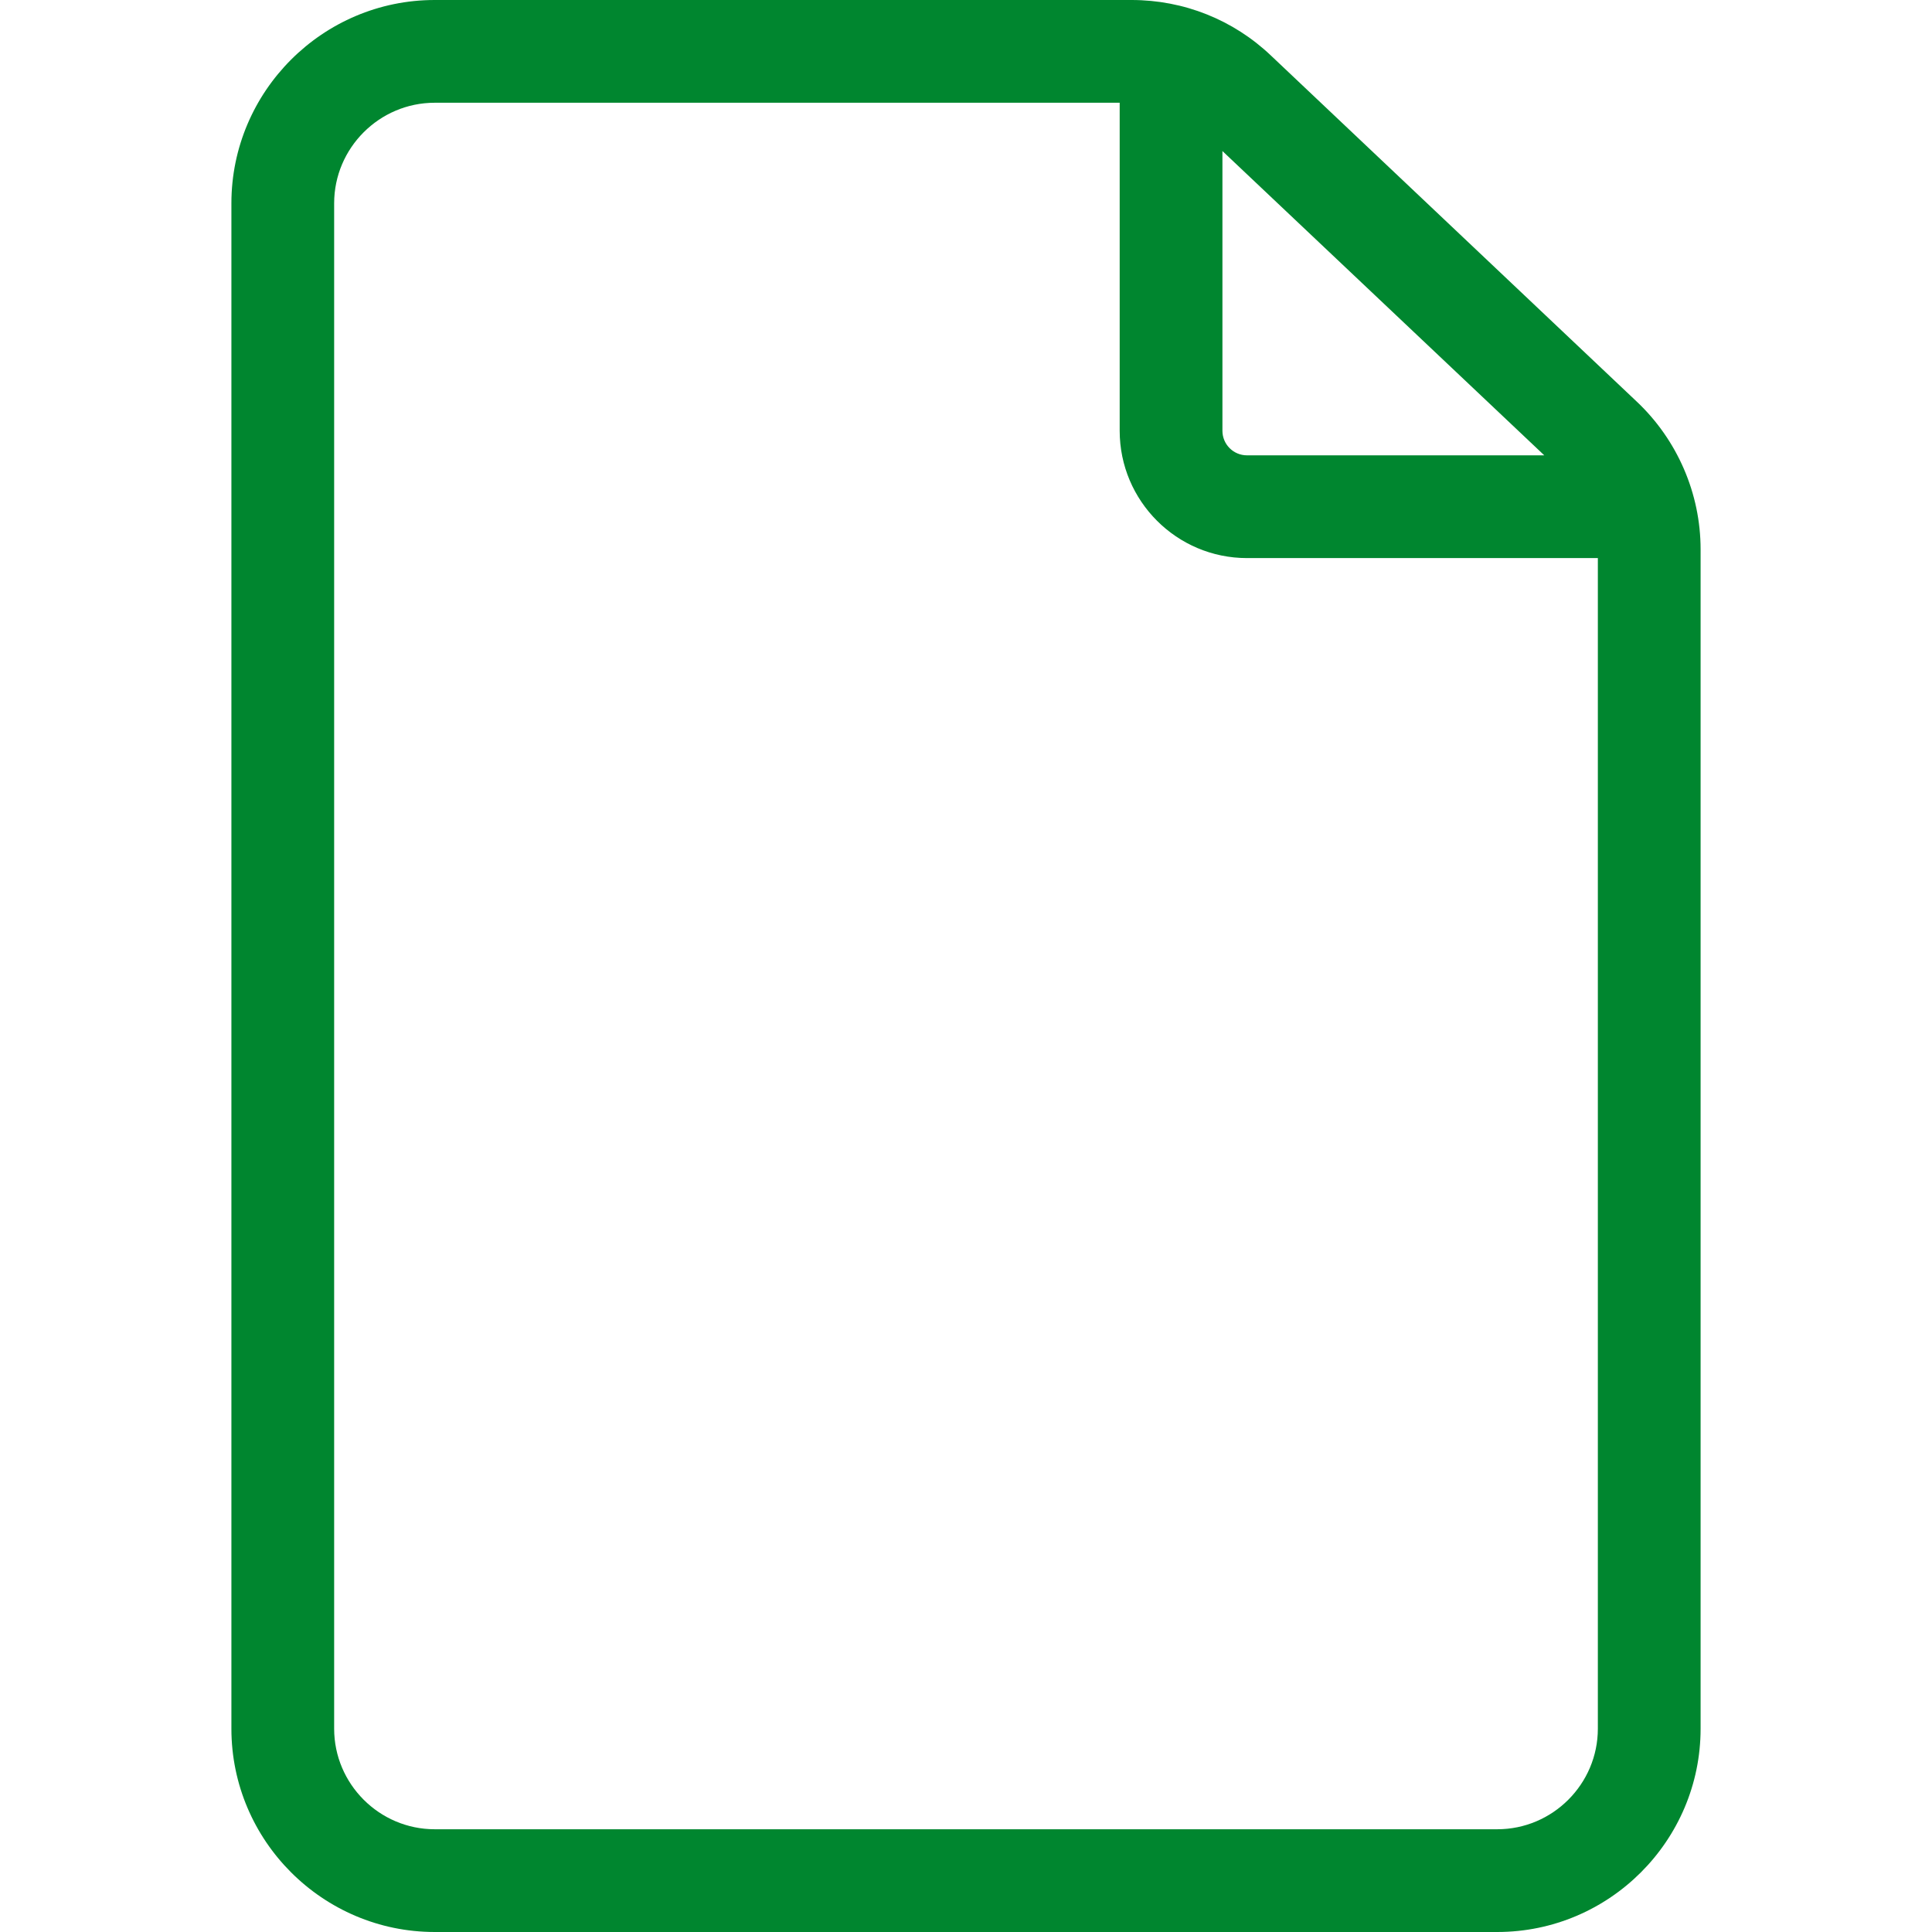
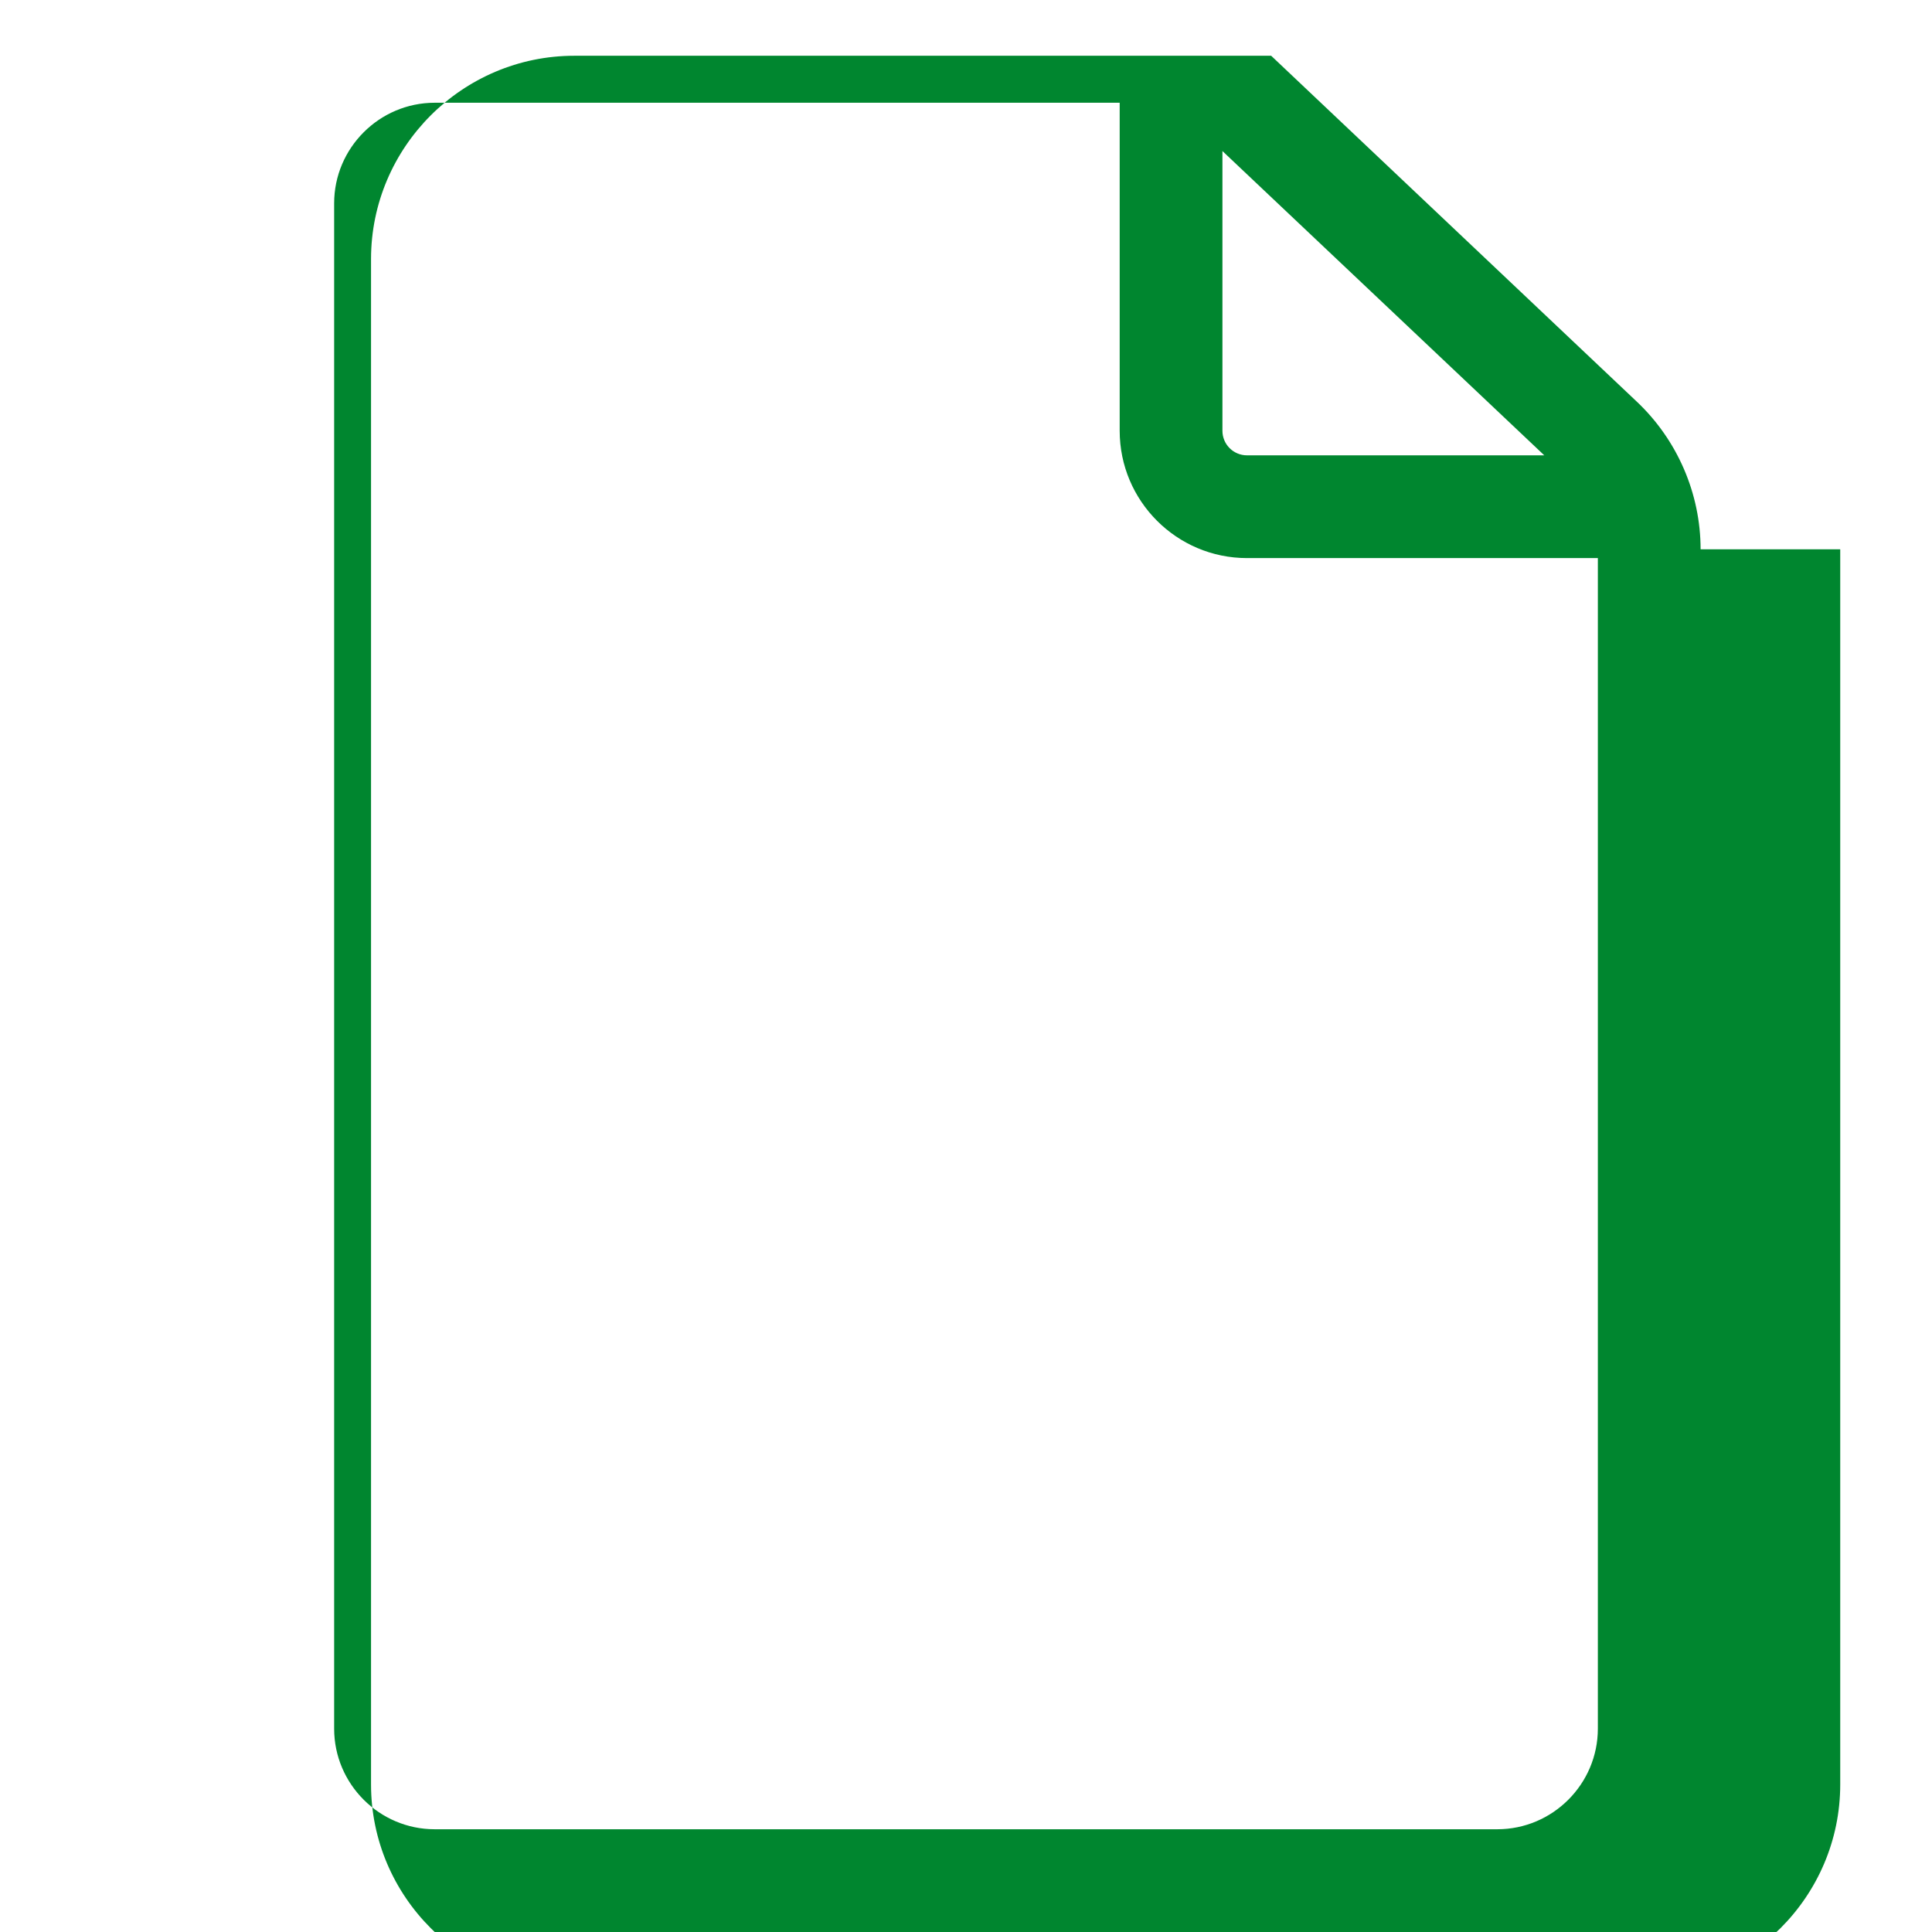
<svg xmlns="http://www.w3.org/2000/svg" id="Files_-_Clipboards" data-name="Files - Clipboards" width="44" height="44" viewBox="0 0 44 44">
  <defs>
    <style>
      .cls-1 {
        fill: #00862f;
        stroke-width: 0px;
      }
    </style>
  </defs>
-   <path id="file-empty" class="cls-1" d="M38.73,12.51c0-1.27-.53-2.49-1.45-3.36L28.95,1.27c-.86-.82-1.99-1.27-3.18-1.27h-15.87c-2.55,0-4.63,2.08-4.63,4.63v34.74c0,2.55,2.08,4.63,4.63,4.63h24.2c2.55,0,4.63-2.08,4.63-4.63V12.51ZM27.84,3.44l7.33,6.93h-6.77c-.31,0-.56-.25-.56-.56V3.44ZM36.39,39.37c0,1.26-1.03,2.29-2.29,2.29H9.9c-1.26,0-2.29-1.03-2.29-2.29V4.63c0-1.26,1.03-2.29,2.29-2.29h15.6v7.47c0,1.6,1.3,2.9,2.9,2.9h7.99v26.66Z" />
+   <path id="file-empty" class="cls-1" d="M38.73,12.51c0-1.27-.53-2.49-1.45-3.36L28.95,1.27h-15.87c-2.55,0-4.63,2.08-4.63,4.63v34.74c0,2.55,2.08,4.63,4.63,4.63h24.2c2.55,0,4.63-2.08,4.63-4.63V12.51ZM27.84,3.44l7.33,6.93h-6.77c-.31,0-.56-.25-.56-.56V3.44ZM36.39,39.37c0,1.26-1.03,2.29-2.29,2.29H9.9c-1.26,0-2.29-1.03-2.29-2.29V4.63c0-1.26,1.03-2.29,2.29-2.29h15.6v7.47c0,1.6,1.3,2.9,2.9,2.9h7.99v26.66Z" />
</svg>